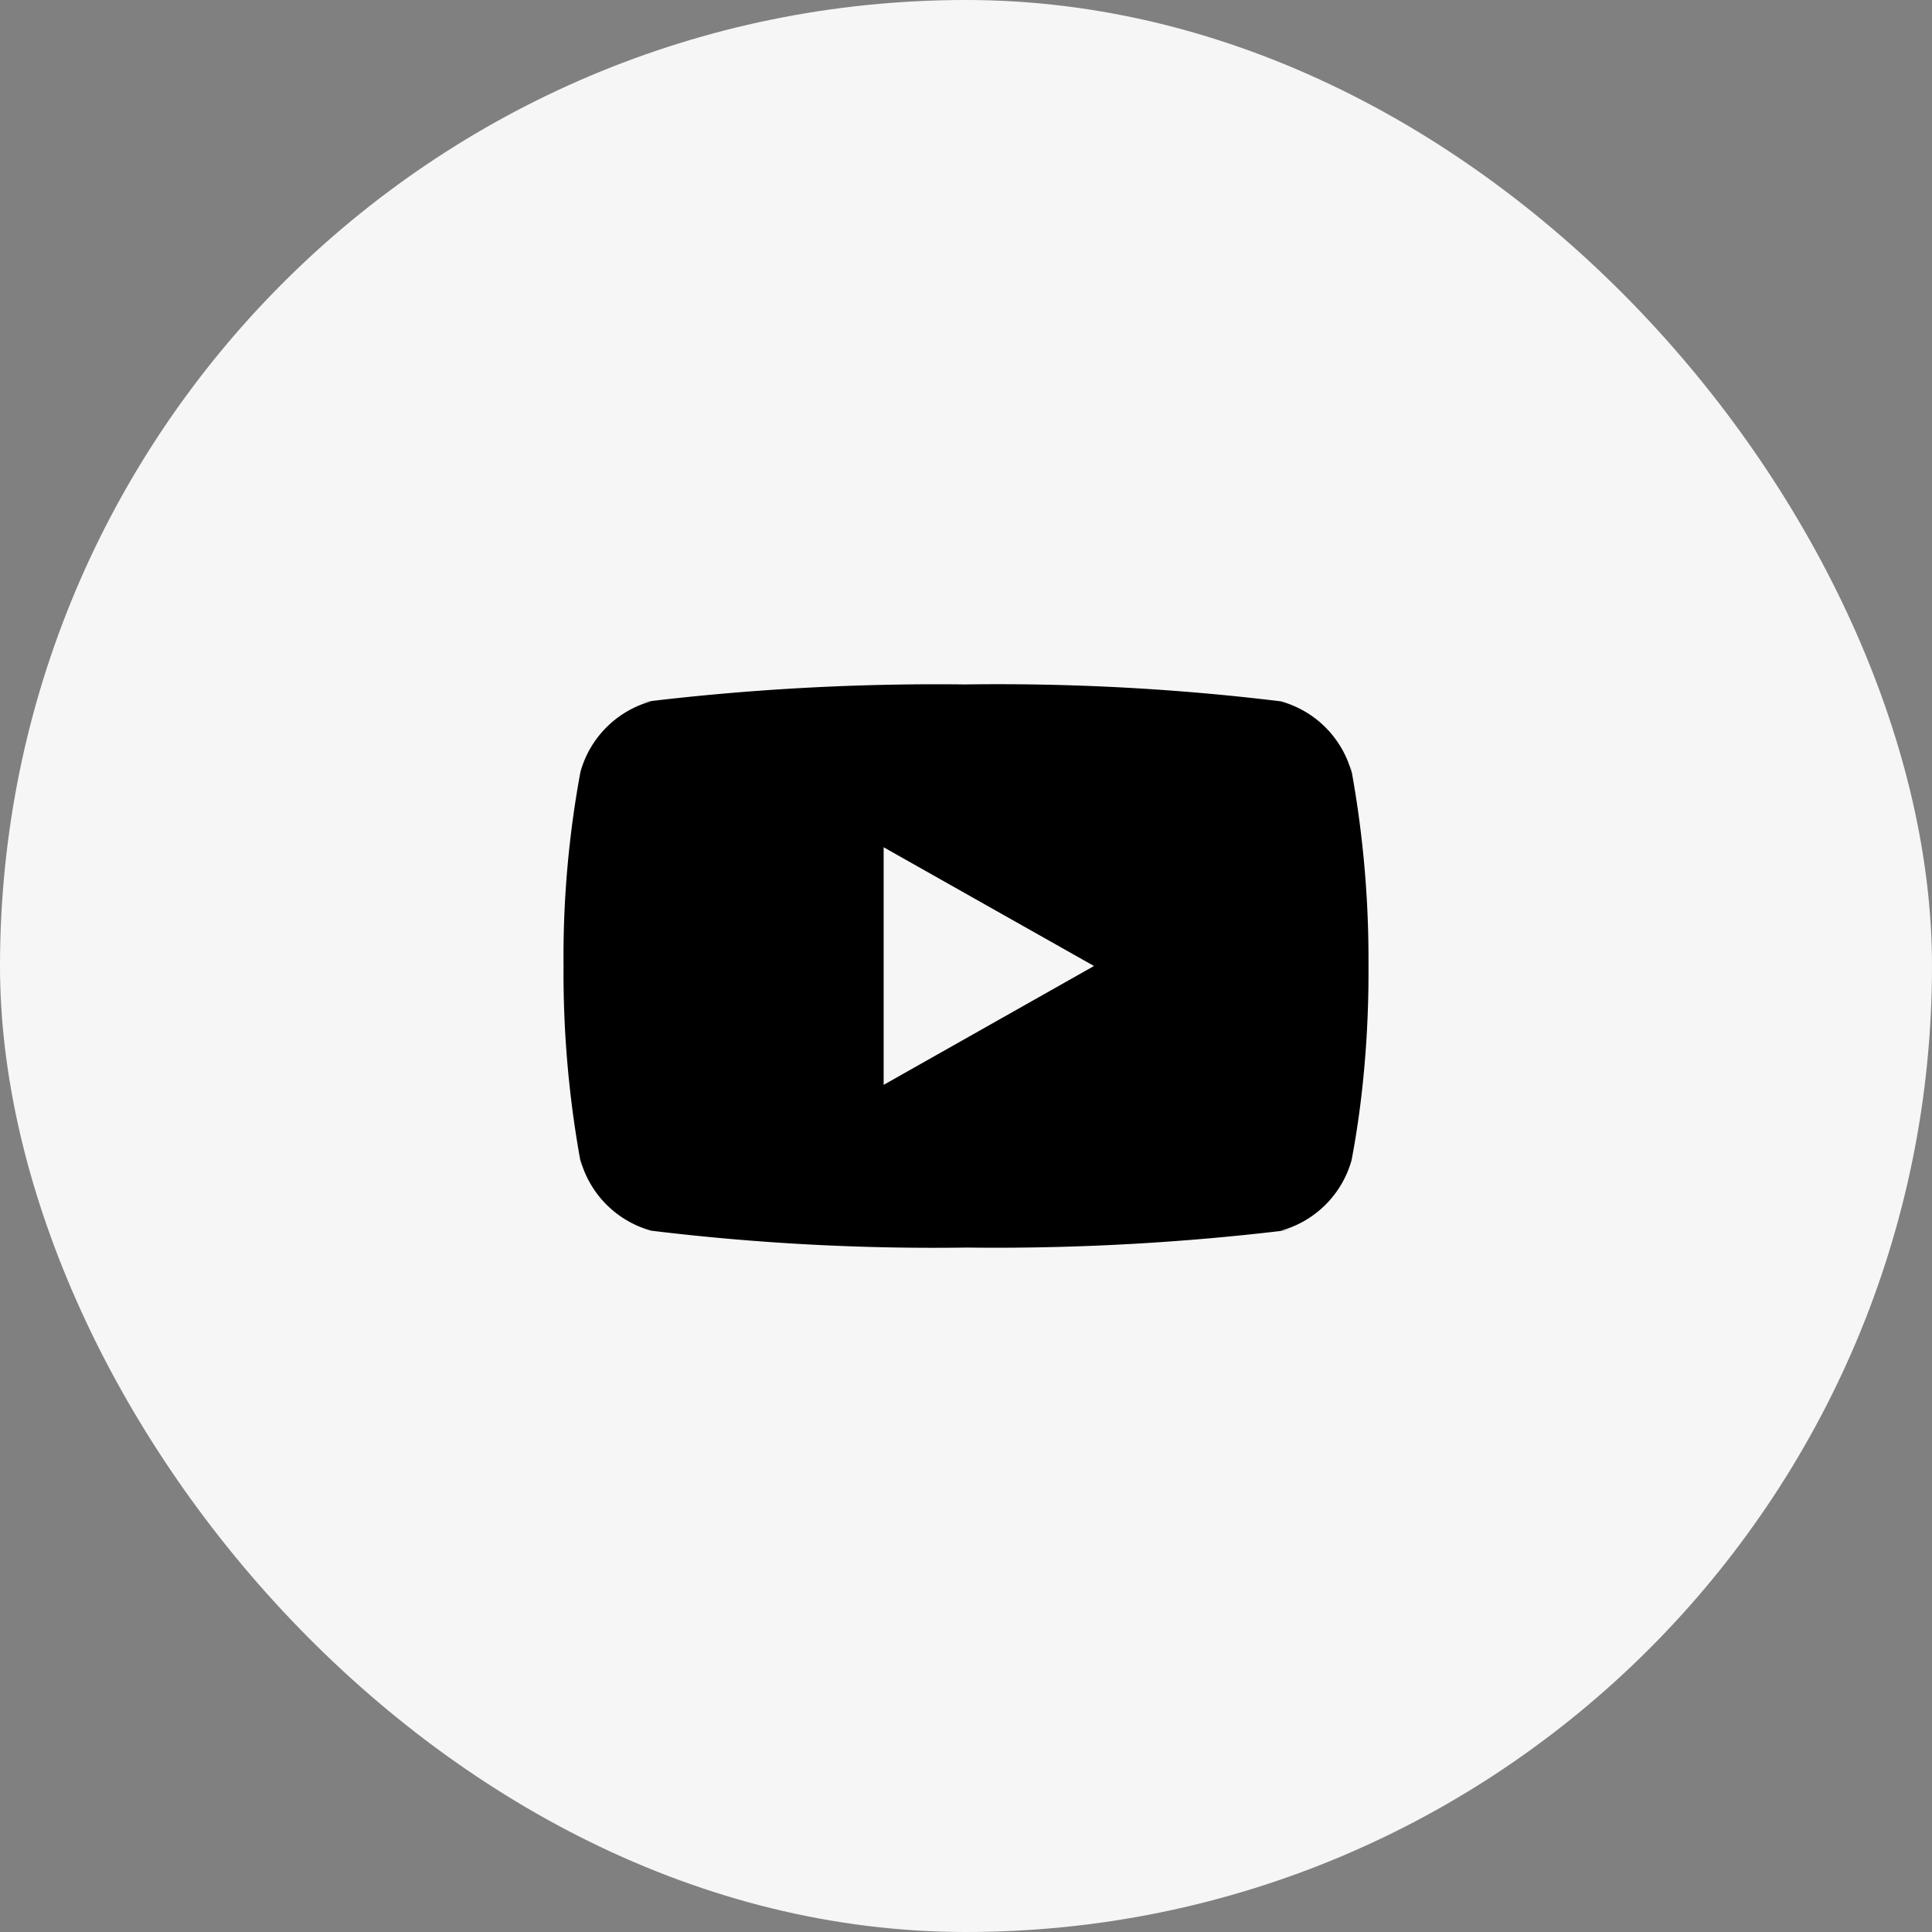
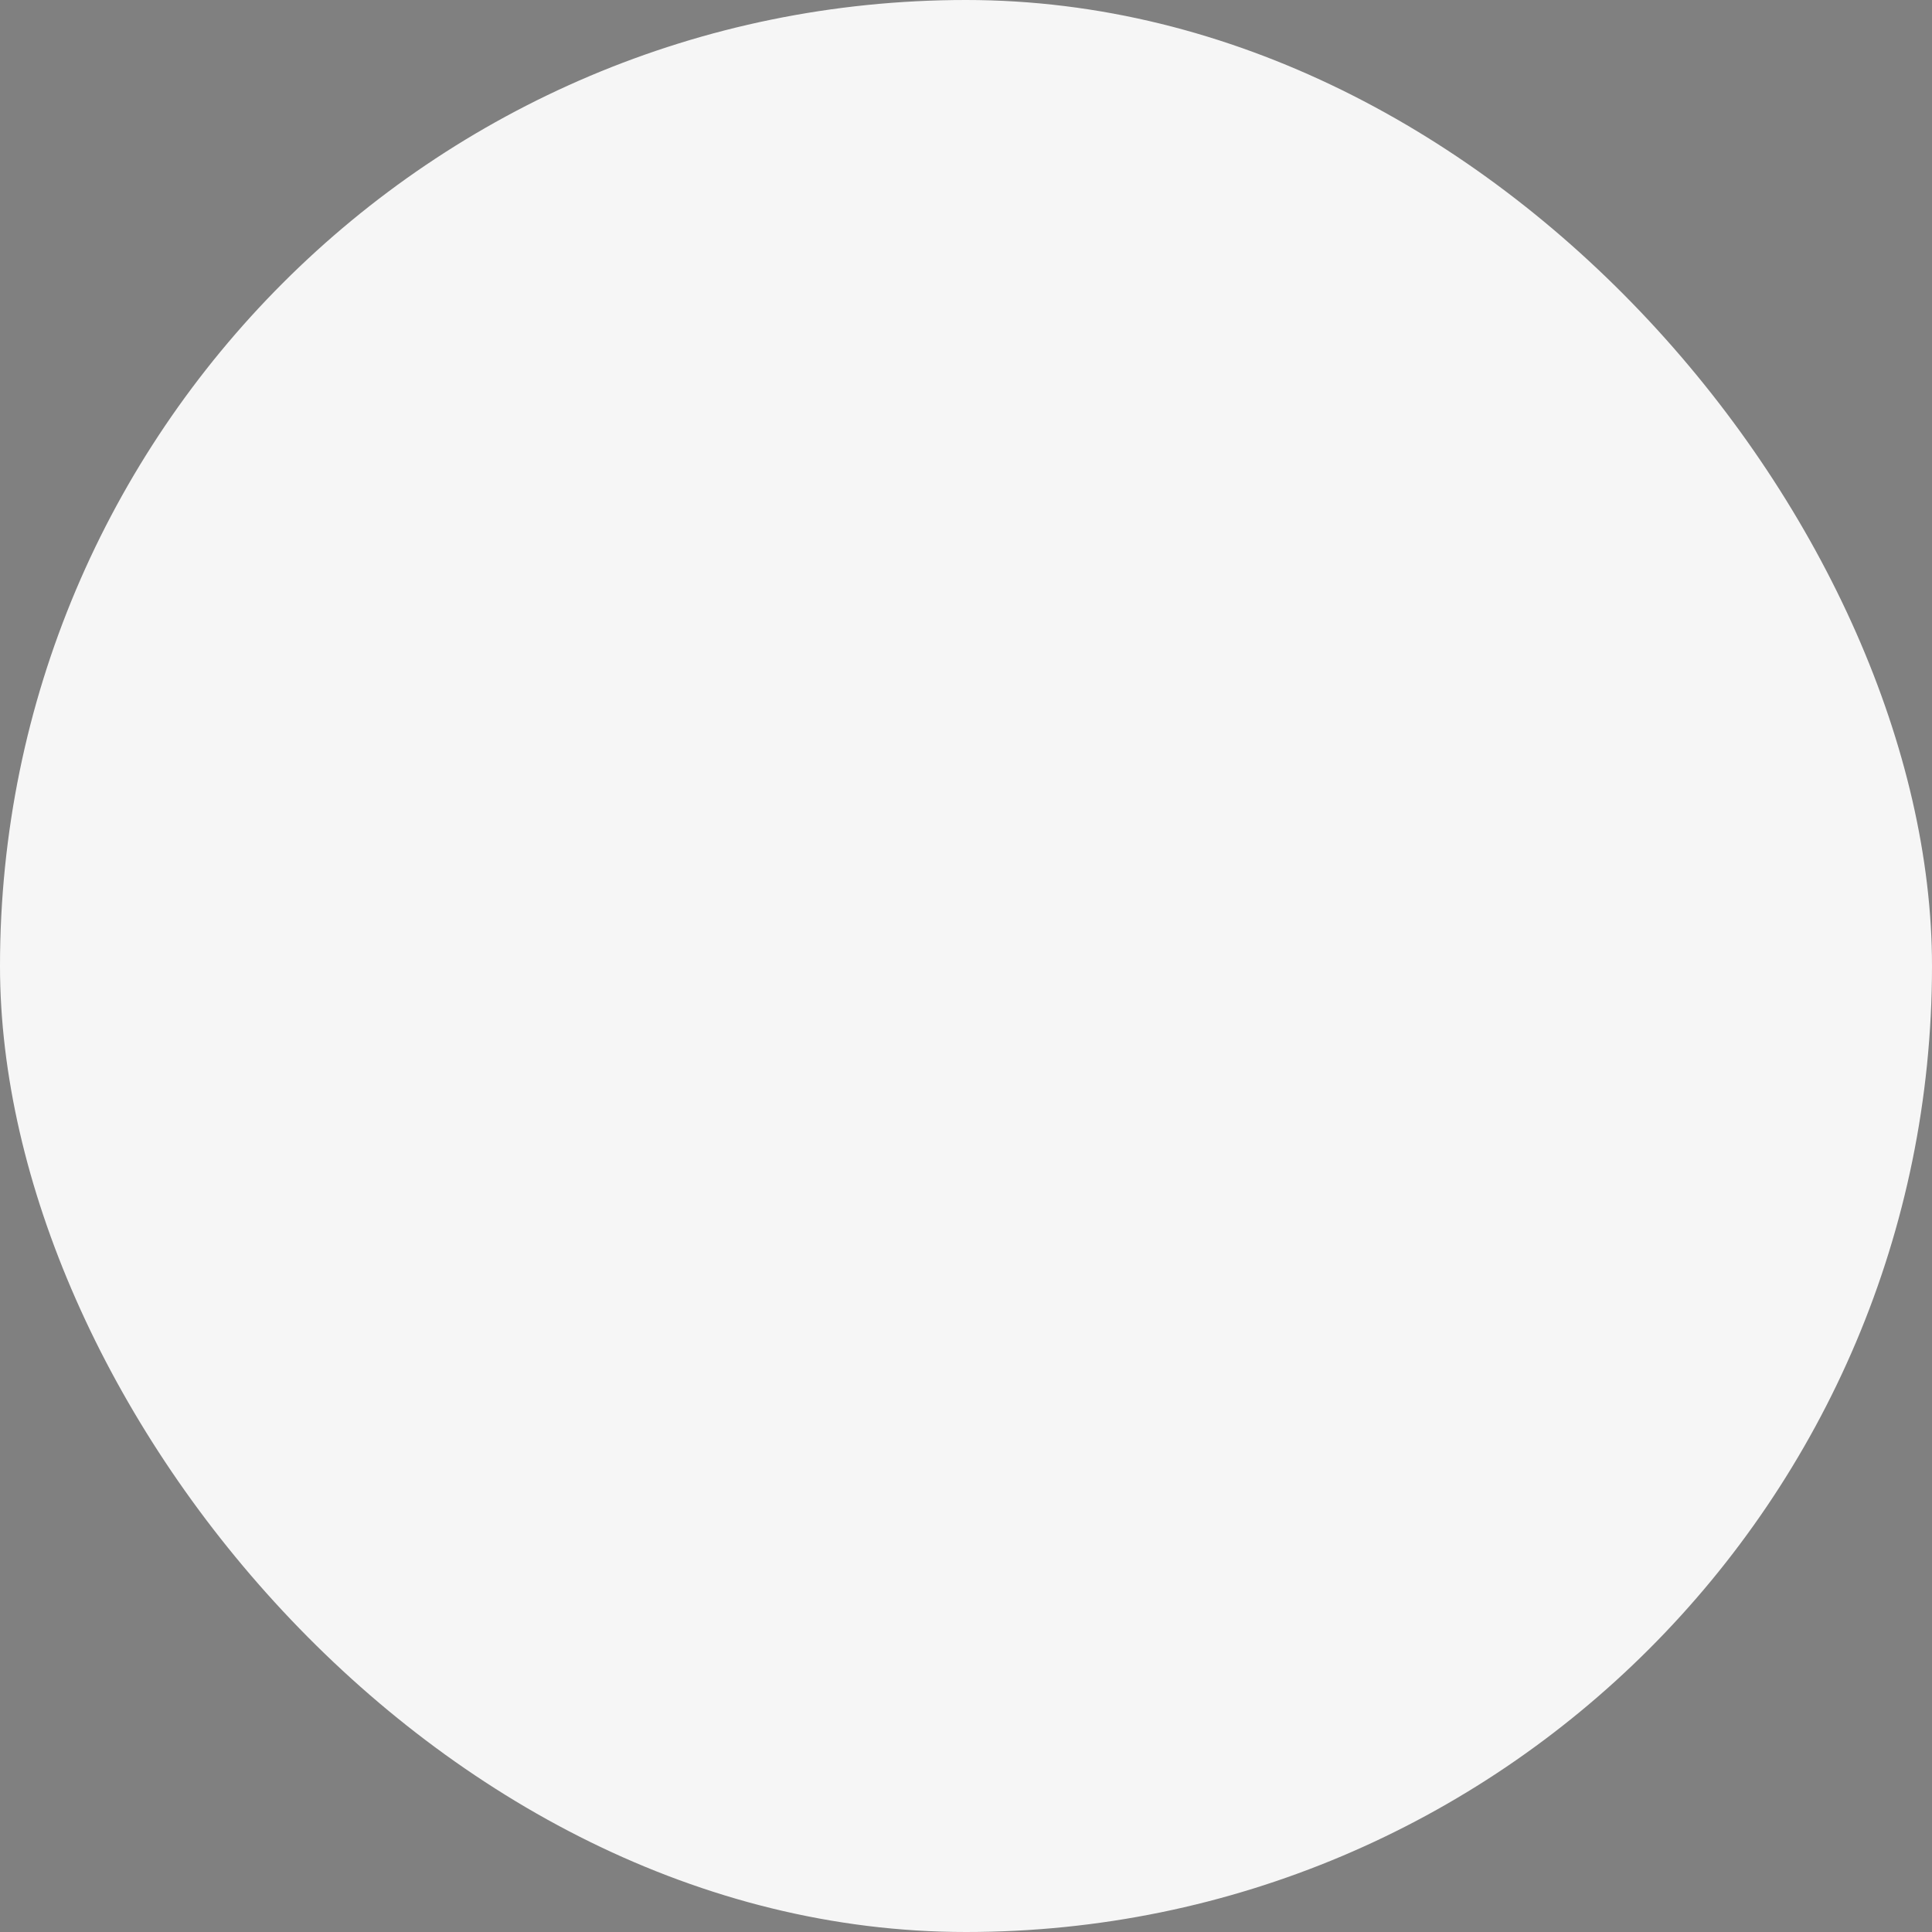
<svg xmlns="http://www.w3.org/2000/svg" width="48" height="48" fill="none" viewBox="0 0 48 48">
  <rect x="0" y="0" width="48" height="48" fill="#808080" stroke="none" />
  <rect width="48" height="48" fill="#f6f6f6" rx="24" />
-   <path fill="#000" d="M21.954 26.953V21.05L27.18 24zM33.58 19.19a2.52 2.52 0 0 0-1.75-1.763l-.019-.004a58 58 0 0 0-7.851-.418H24a60.49 60.49 0 0 0-8.103.446l.289-.03a2.52 2.52 0 0 0-1.763 1.75l-.004.018a25.2 25.2 0 0 0-.418 4.82v-.01l-.001.166c0 1.642.153 3.248.444 4.806l-.025-.161a2.52 2.52 0 0 0 1.75 1.763l.018.004a58 58 0 0 0 7.851.418H24a60.48 60.48 0 0 0 8.103-.446l-.29.03a2.52 2.52 0 0 0 1.765-1.75l.004-.018c.266-1.396.418-3.003.418-4.645v-.174.009-.166c0-1.642-.153-3.248-.444-4.806z" />
</svg>